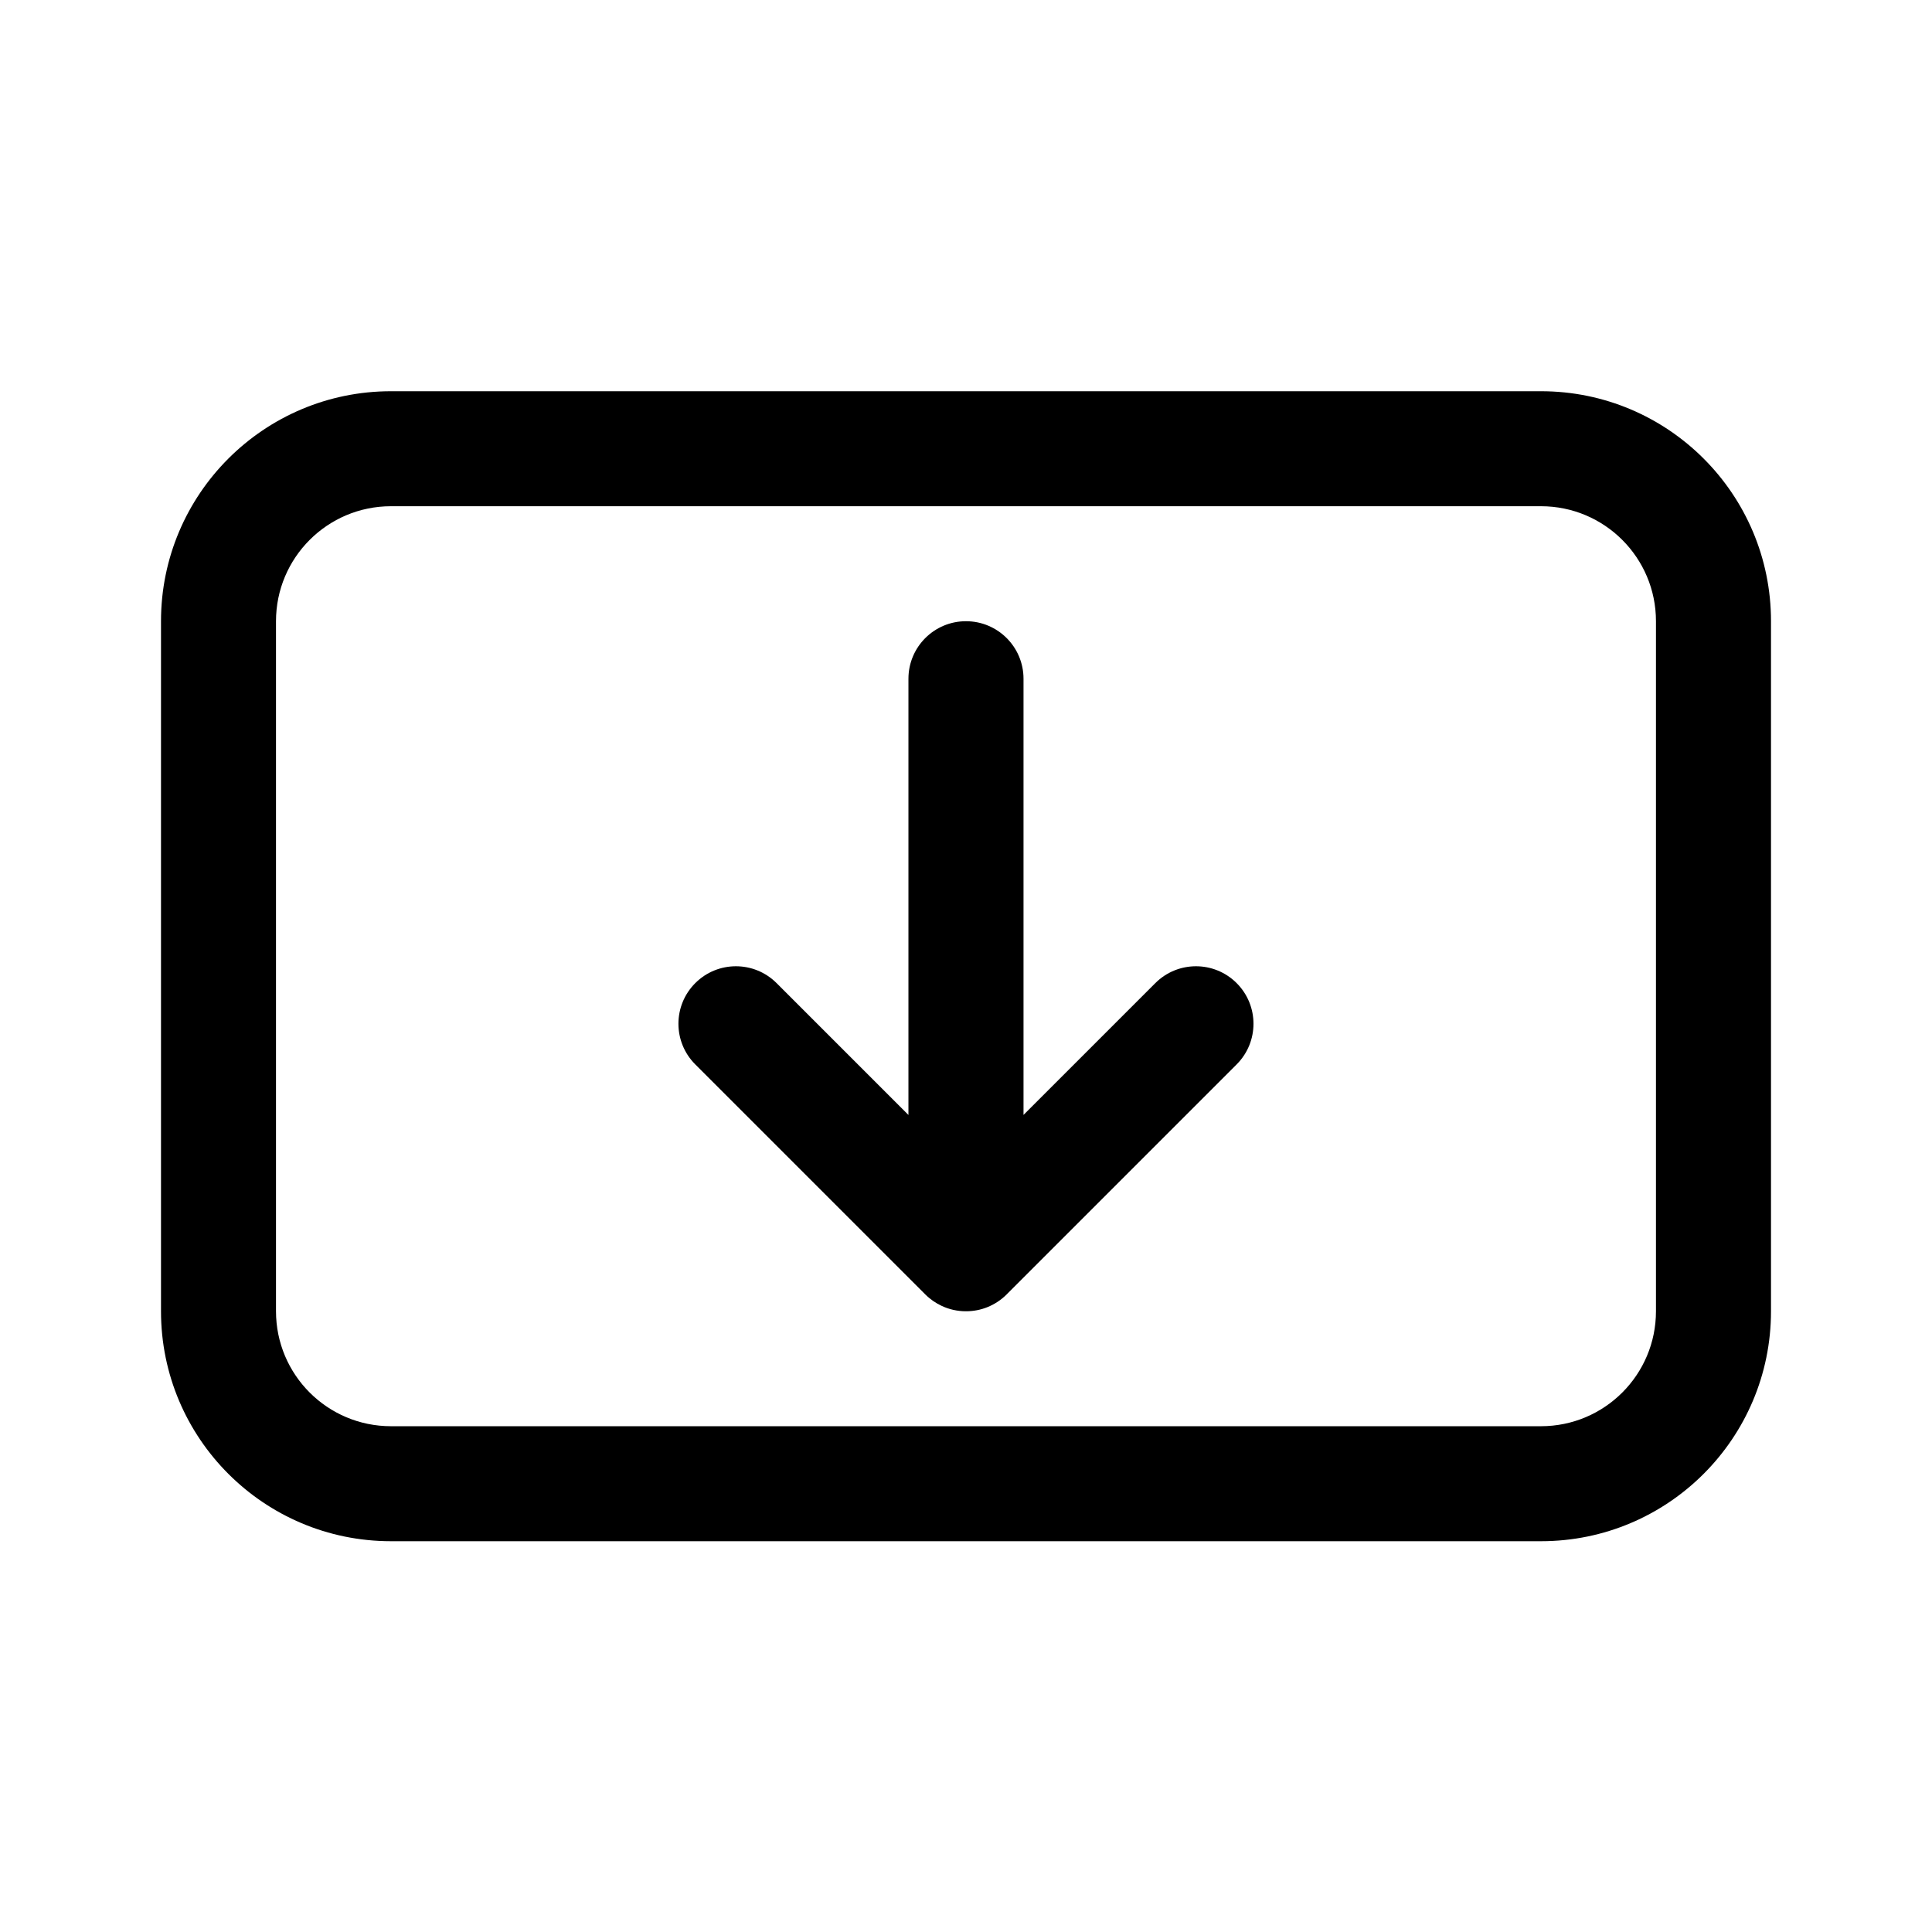
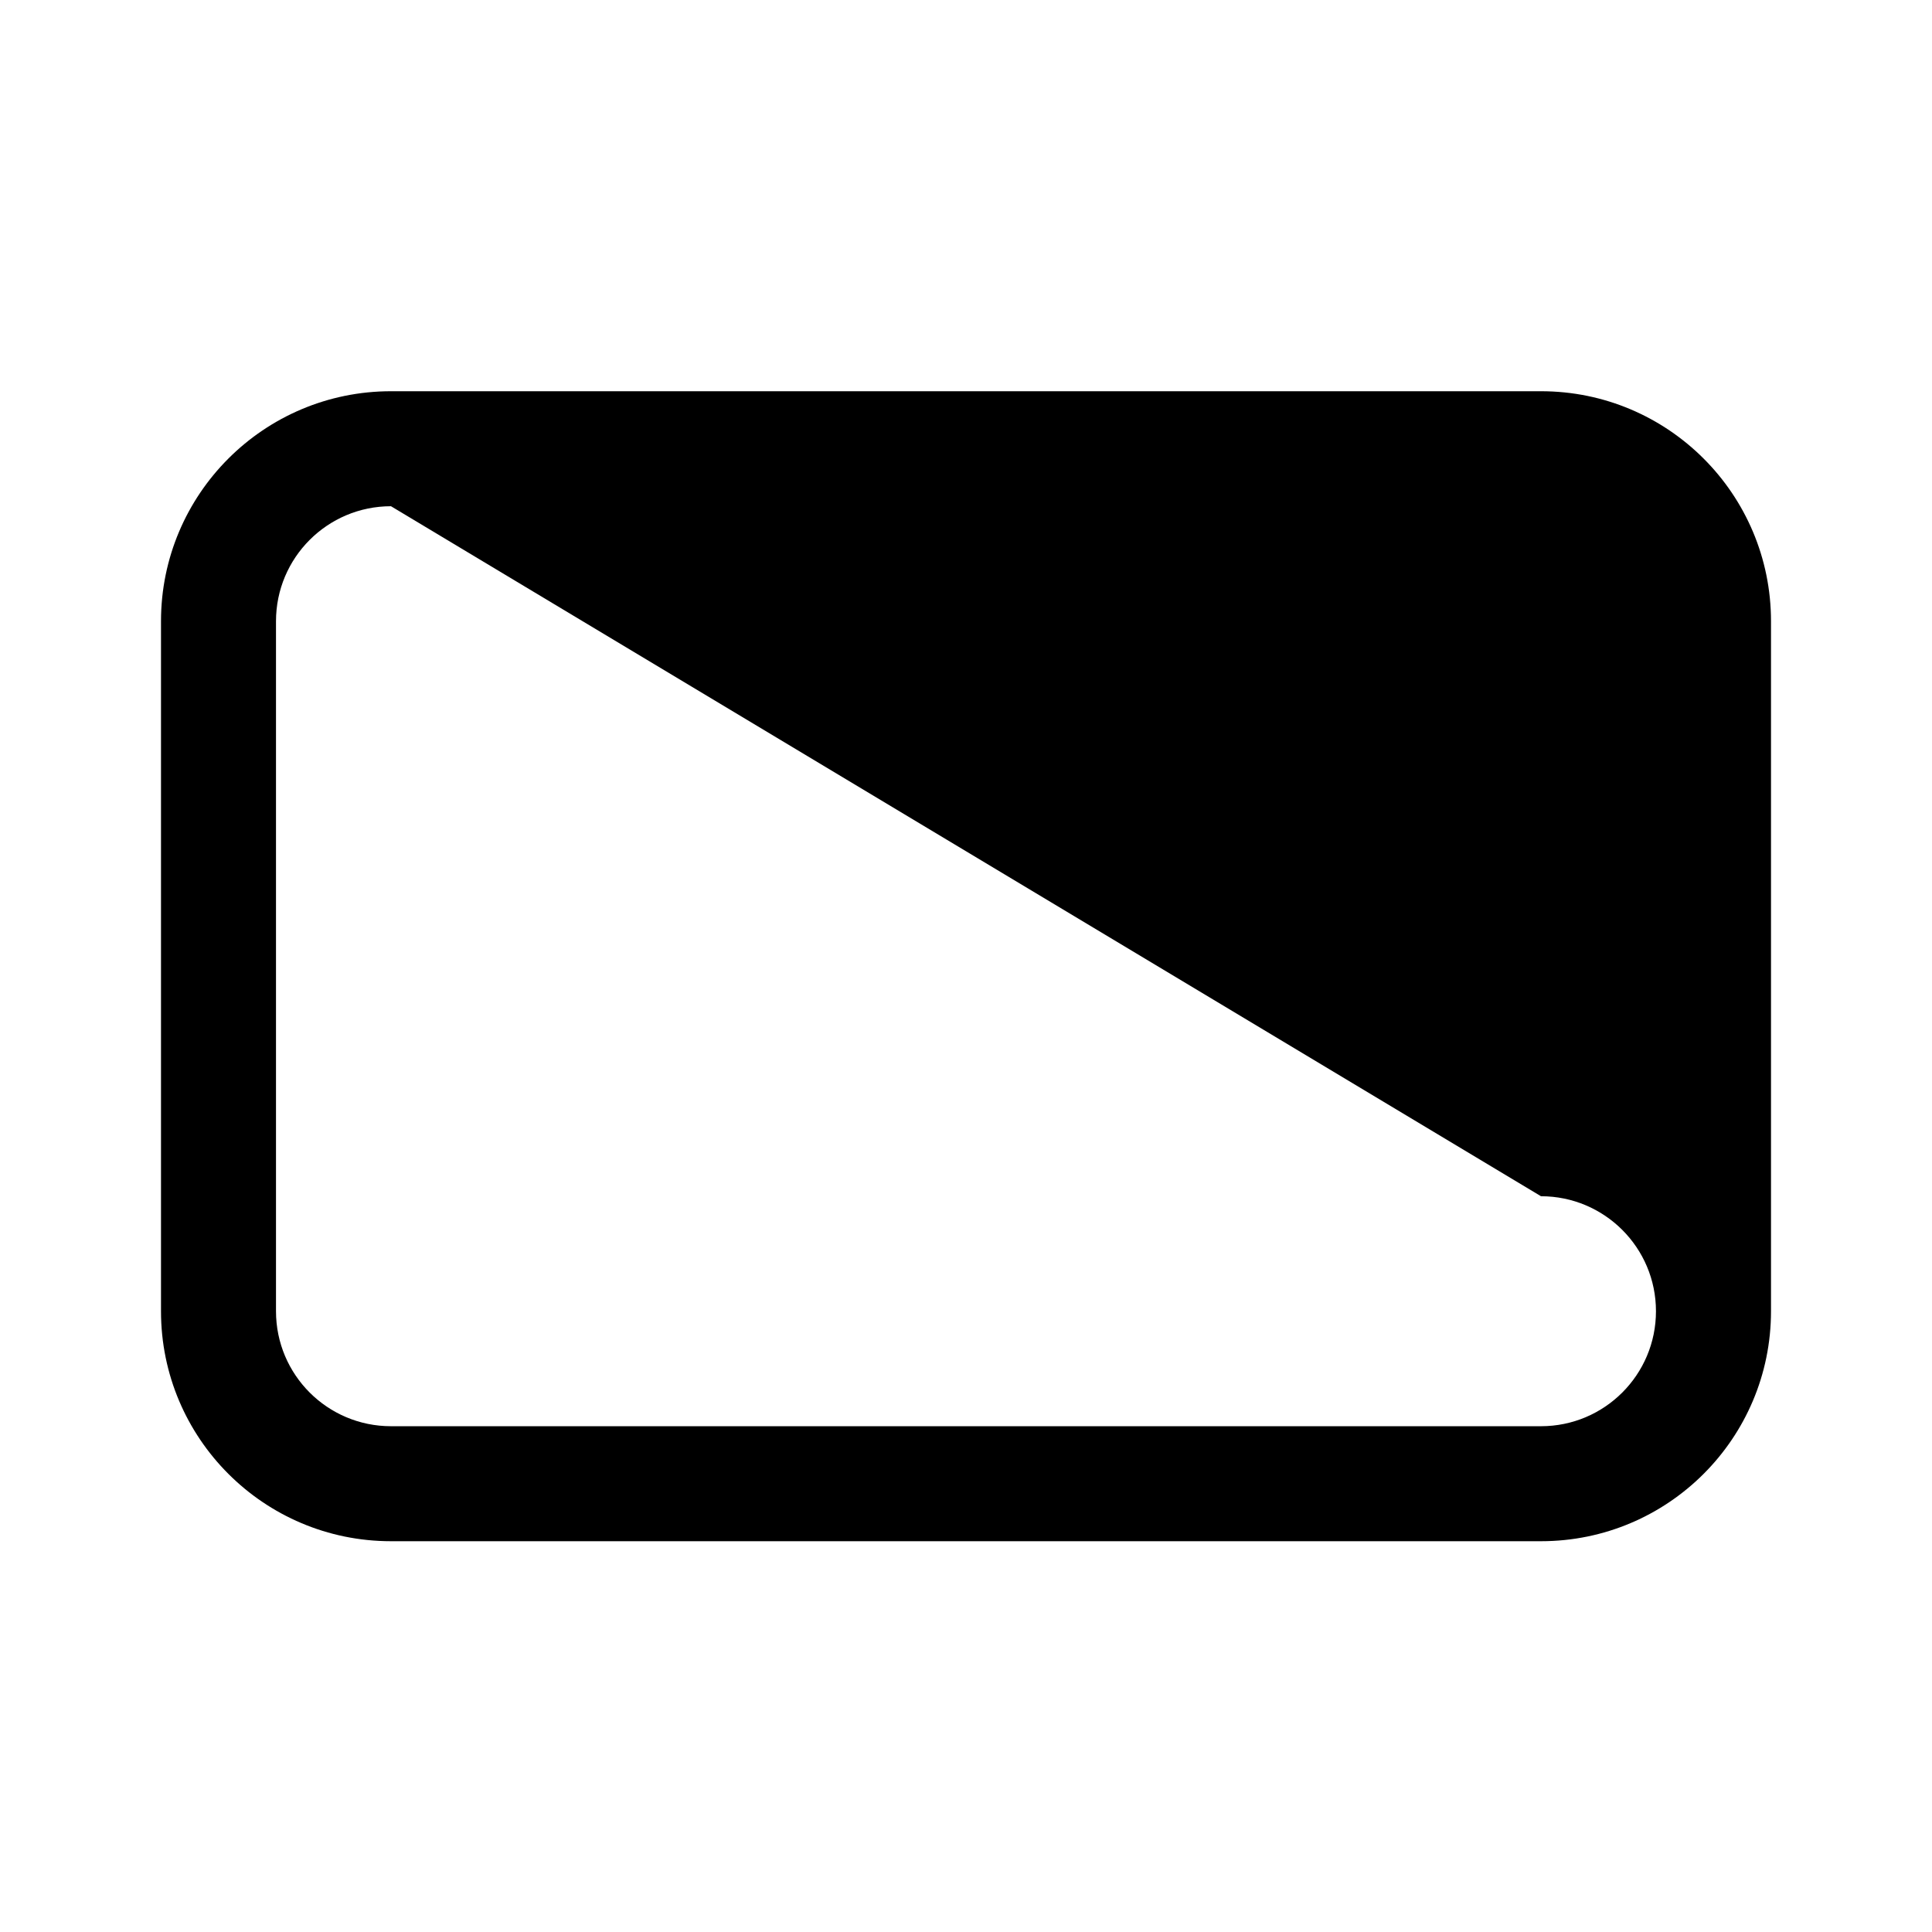
<svg xmlns="http://www.w3.org/2000/svg" xmlns:ns1="http://sodipodi.sourceforge.net/DTD/sodipodi-0.dtd" xmlns:ns2="http://www.inkscape.org/namespaces/inkscape" id="Ebene_1" version="1.1" viewBox="0 0 48 48" ns1:docname="nav-document-tray-1.svg" ns2:version="1.3.2 (091e20e, 2023-11-25, custom)">
  <ns1:namedview id="namedview1" pagecolor="#ffffff" bordercolor="#000000" borderopacity="0.25" ns2:showpageshadow="2" ns2:pageopacity="0.0" ns2:pagecheckerboard="0" ns2:deskcolor="#d1d1d1" ns2:zoom="16.9375" ns2:cx="23.97048" ns2:cy="24" ns2:window-width="1920" ns2:window-height="1009" ns2:window-x="-8" ns2:window-y="-8" ns2:window-maximized="1" ns2:current-layer="Ebene_1" />
  <defs id="defs1">
    <style id="style1">
      .st0 {
        fill: #212121;
      }
    </style>
  </defs>
-   <path d="m 24,15.434 c 0.789,0 1.429,0.64 1.429,1.429 v 10.837 l 3.275,-3.275 c 0.558,-0.558 1.462,-0.558 2.02,0 0.558,0.558 0.558,1.462 0,2.02 l -5.697,5.697 -0.009,0.009 -0.008,0.009 c -0.14,0.14 -0.303,0.245 -0.476,0.315 -0.165,0.067 -0.346,0.103 -0.535,0.103 -0.215,0 -0.419,-0.047 -0.602,-0.133 -0.148,-0.069 -0.287,-0.164 -0.409,-0.286 l -0.011,-0.011 -5.703,-5.703 c -0.558,-0.558 -0.558,-1.462 -2.8e-5,-2.02 0.558,-0.558 1.462,-0.558 2.02,-2.8e-5 l 3.276,3.276 V 16.863 c 0,-0.789 0.64,-1.429 1.429,-1.429 z" fill="#000000" id="path1" style="stroke-width:2.857" />
-   <path d="M 4,15.434 C 4,12.278 6.558,9.72 9.714,9.72 H 38.286 C 41.442,9.72 44,12.278 44,15.434 v 17.143 c 0,3.156 -2.558,5.714 -5.714,5.714 H 9.714 C 6.558,38.291 4,35.733 4,32.577 Z m 5.714,-2.857 c -1.578,0 -2.857,1.279 -2.857,2.857 v 17.143 c 0,1.578 1.279,2.857 2.857,2.857 h 28.571 c 1.578,0 2.857,-1.279 2.857,-2.857 V 15.434 c 0,-1.578 -1.279,-2.857 -2.857,-2.857 z" fill="#000000" id="path2" style="stroke-width:2.857" />
+   <path d="M 4,15.434 C 4,12.278 6.558,9.72 9.714,9.72 H 38.286 C 41.442,9.72 44,12.278 44,15.434 v 17.143 c 0,3.156 -2.558,5.714 -5.714,5.714 H 9.714 C 6.558,38.291 4,35.733 4,32.577 Z m 5.714,-2.857 c -1.578,0 -2.857,1.279 -2.857,2.857 v 17.143 c 0,1.578 1.279,2.857 2.857,2.857 h 28.571 c 1.578,0 2.857,-1.279 2.857,-2.857 c 0,-1.578 -1.279,-2.857 -2.857,-2.857 z" fill="#000000" id="path2" style="stroke-width:2.857" />
</svg>